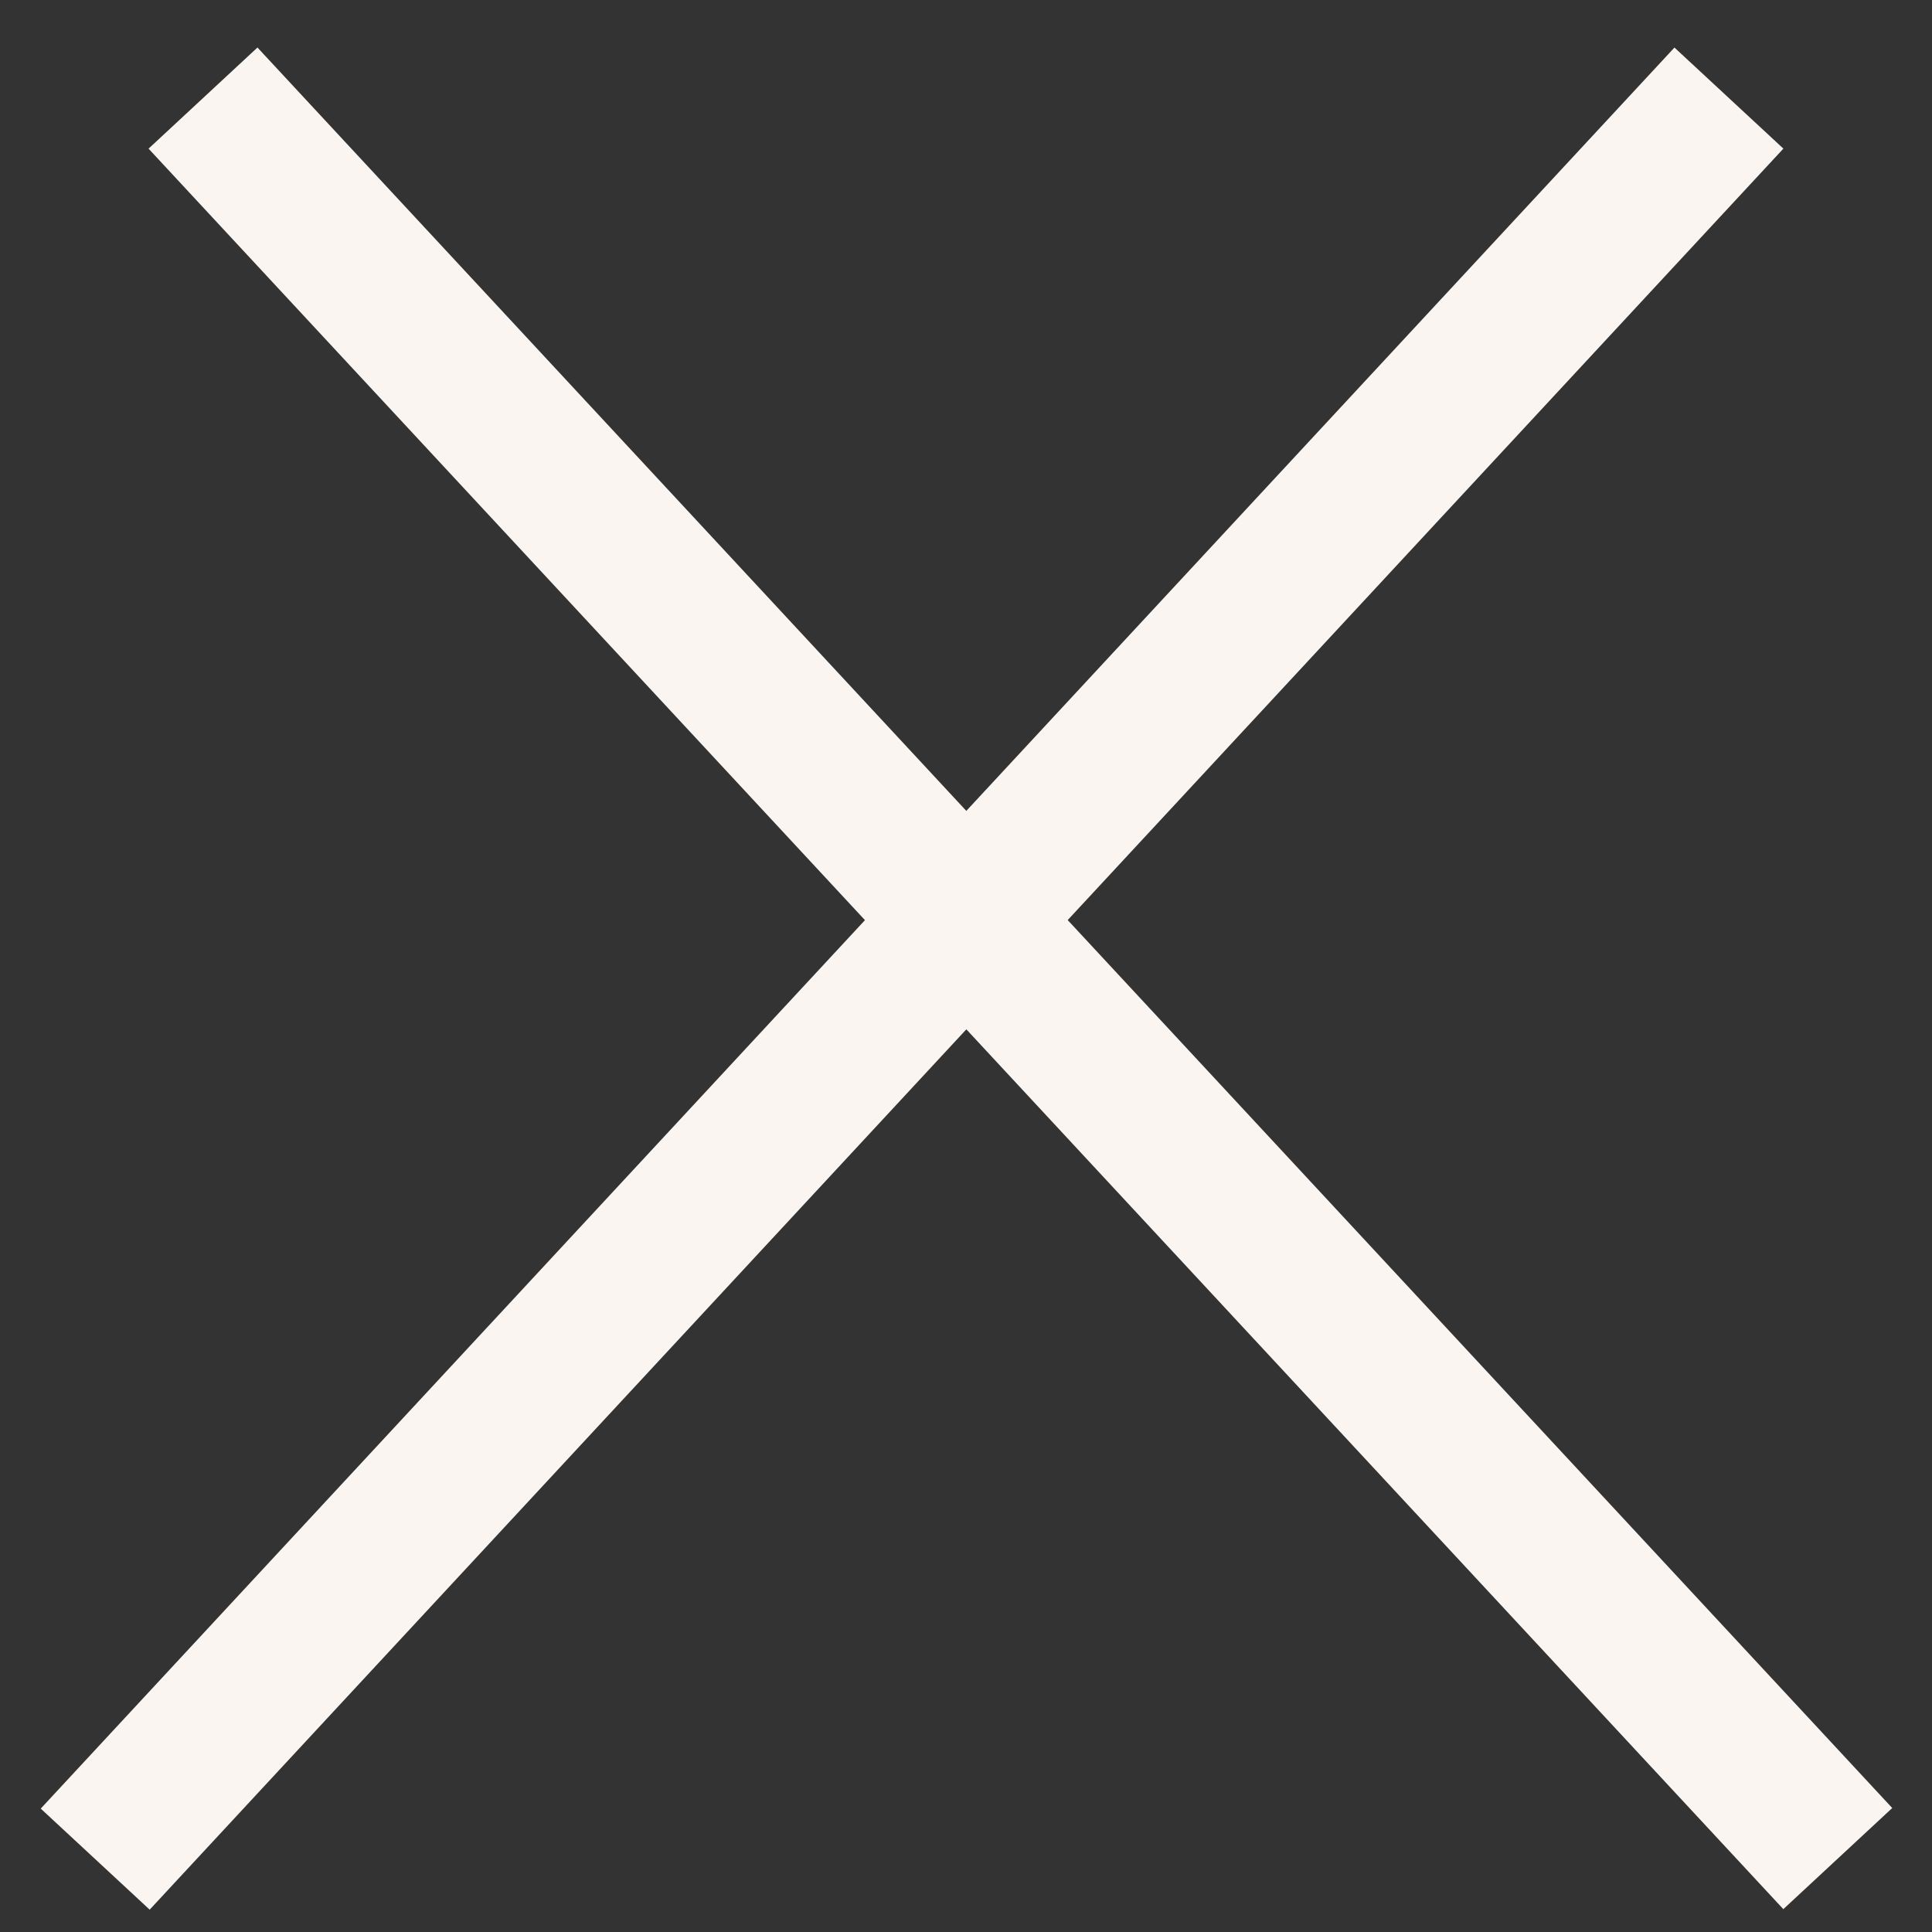
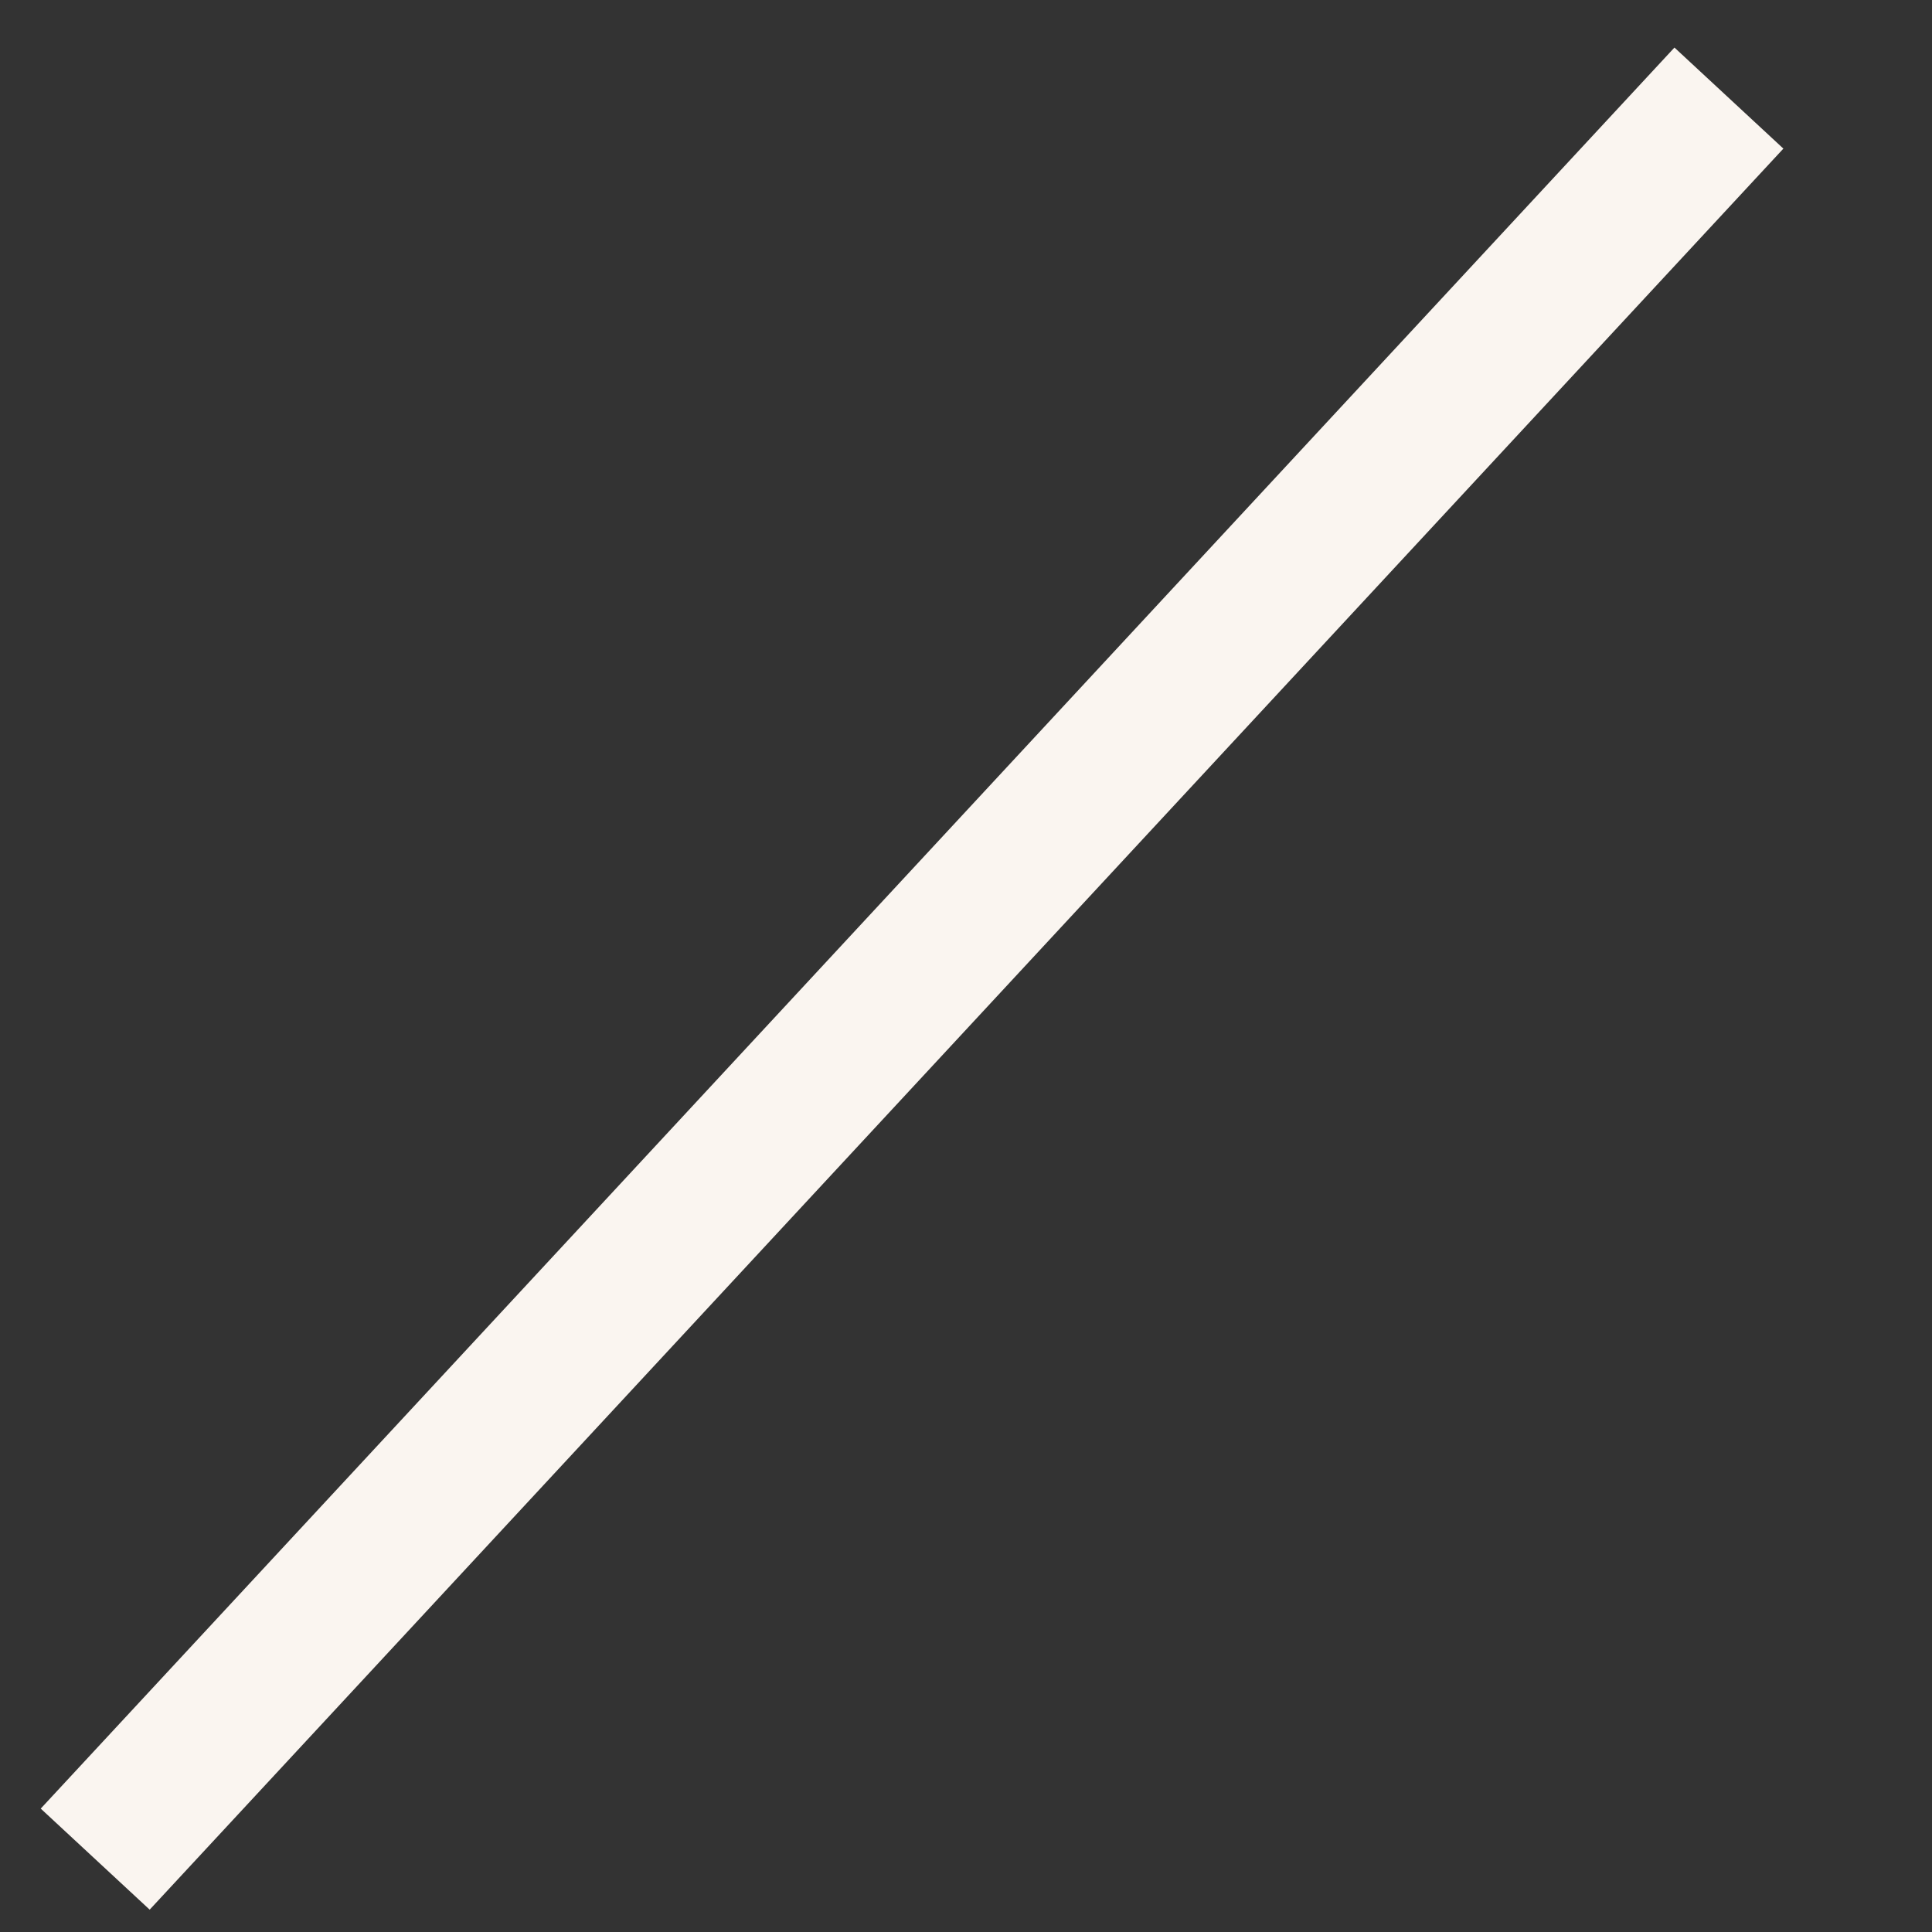
<svg xmlns="http://www.w3.org/2000/svg" width="13" height="13" viewBox="0 0 13 13" fill="none">
  <rect x="0" y="0" width="13" height="13" fill="#333333" stroke="none" />
-   <line x1="1.366" y1="0.66" x2="12.366" y2="12.506" stroke="#FAF5F0" />
  <line y1="-0.5" x2="16.166" y2="-0.5" transform="matrix(-0.68 0.733 0.733 0.68 12 1)" stroke="#FAF5F0" />
</svg>